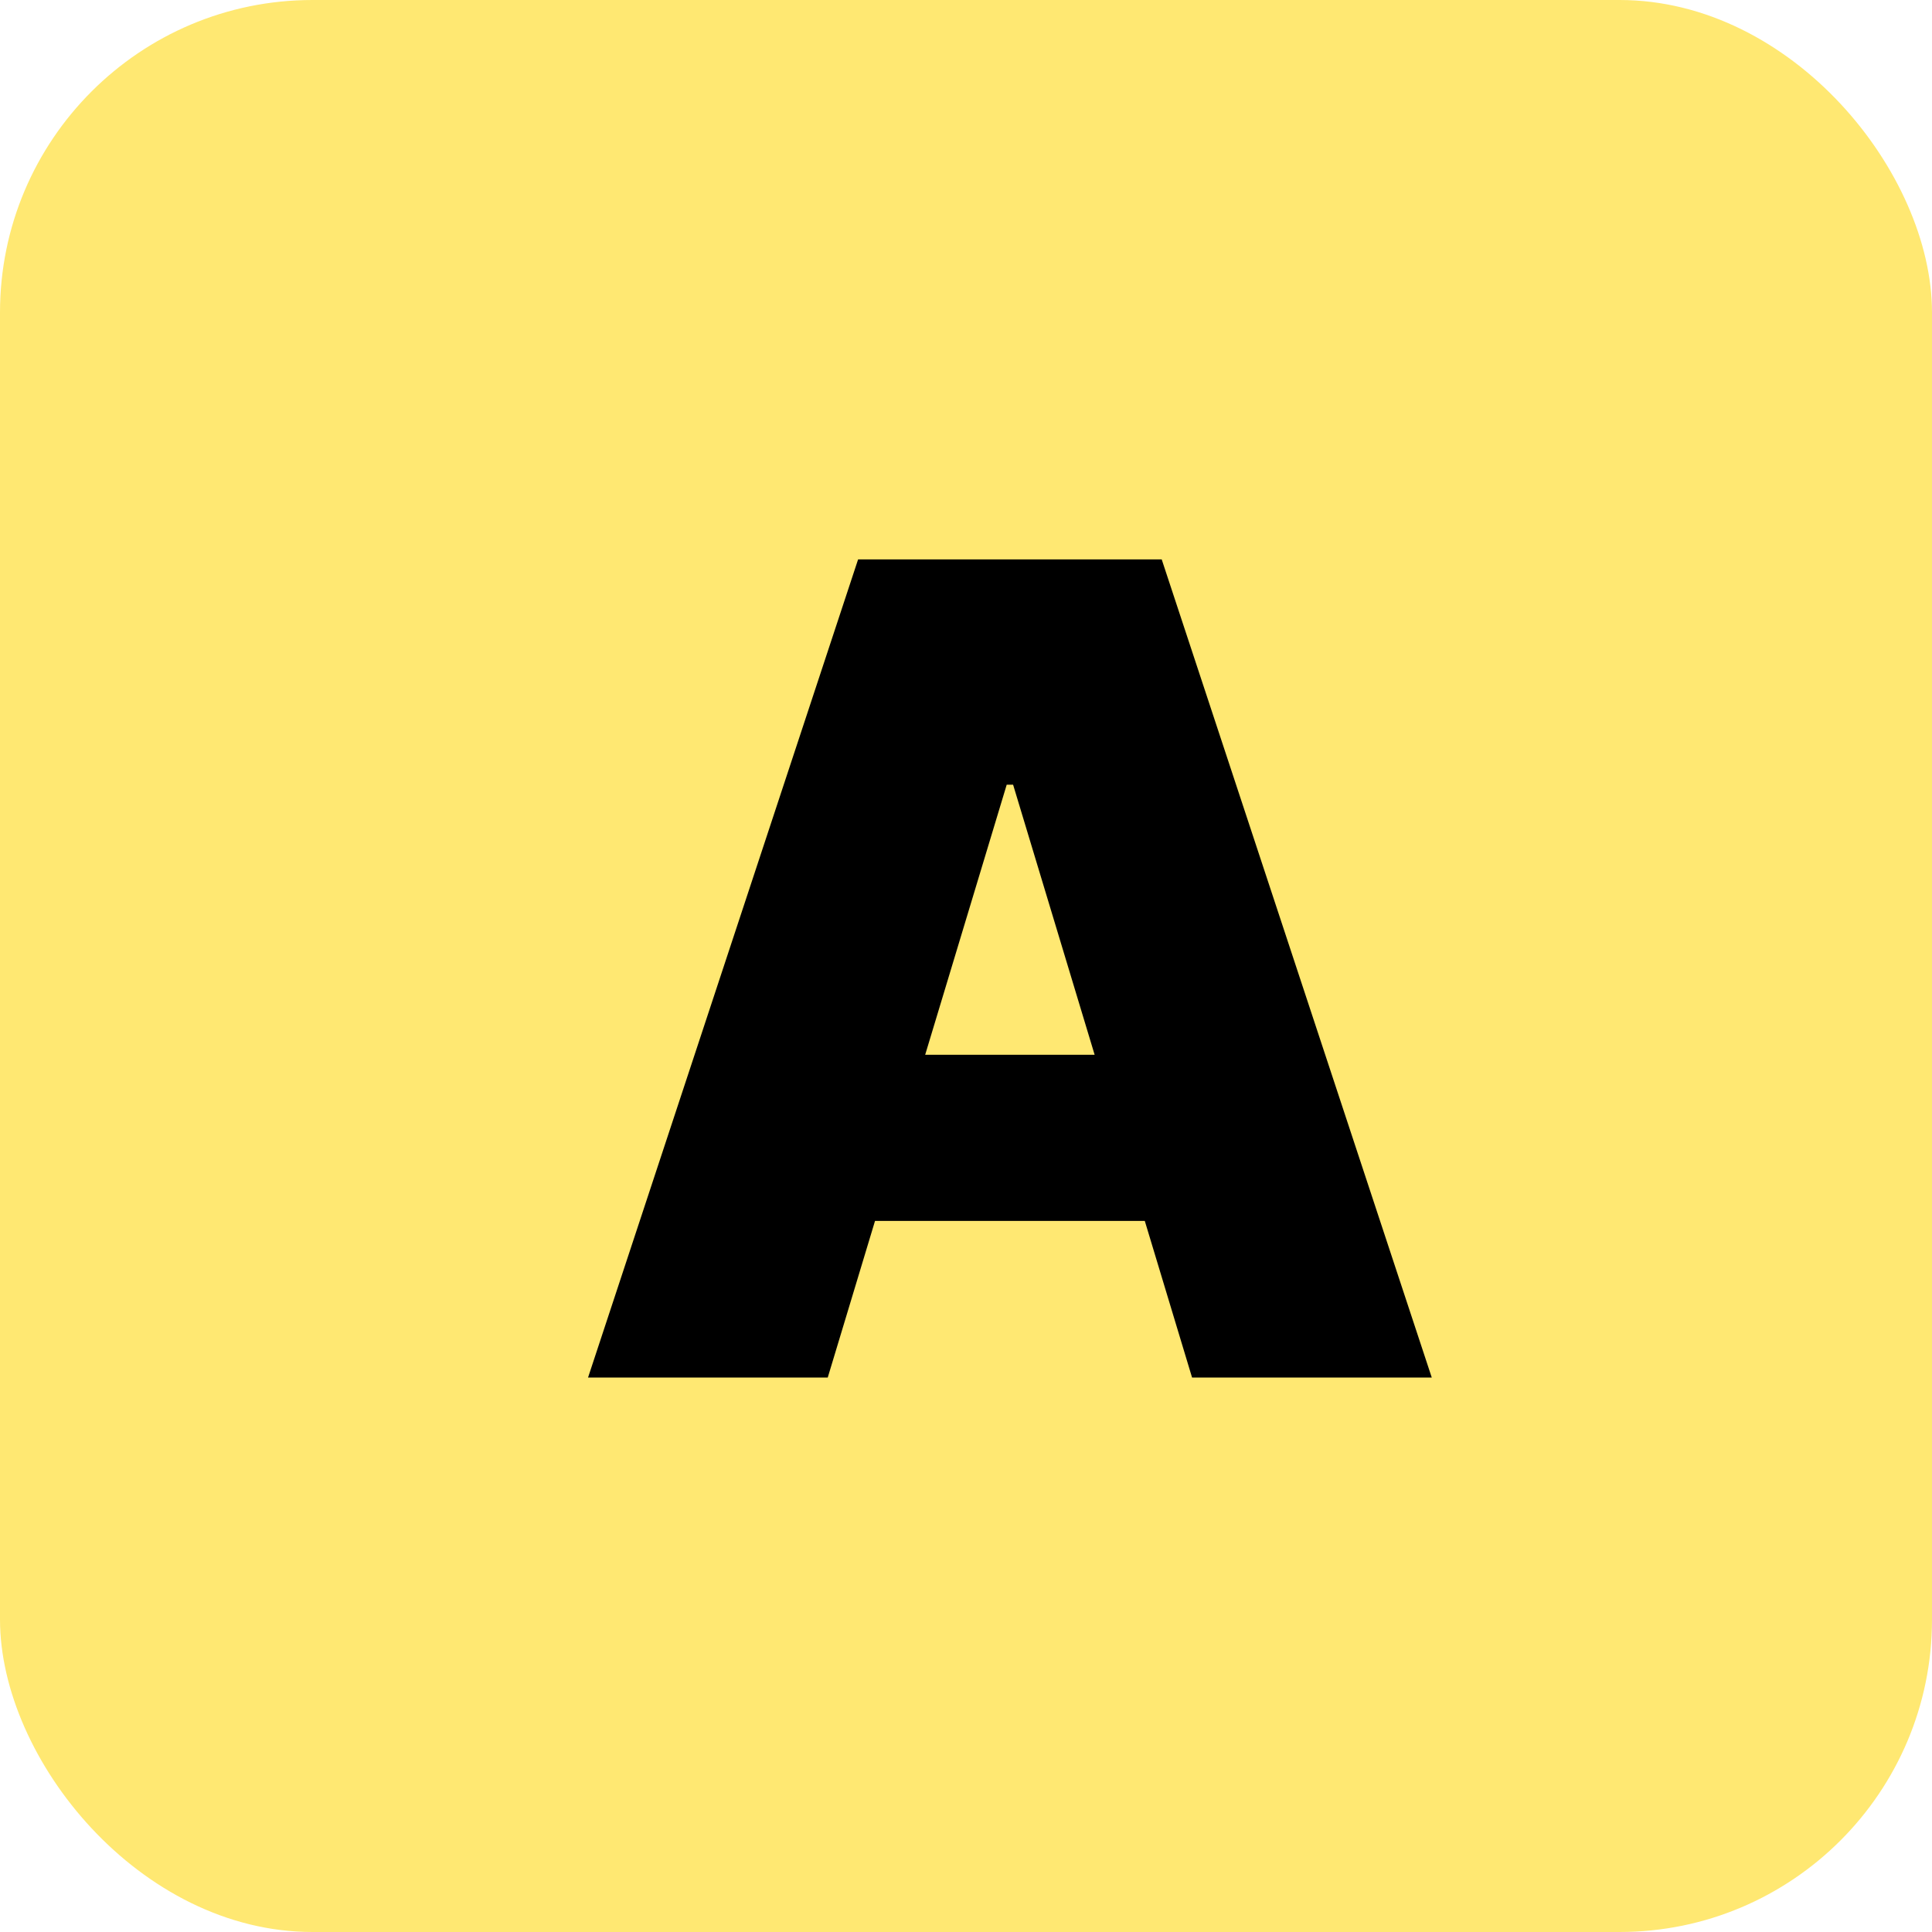
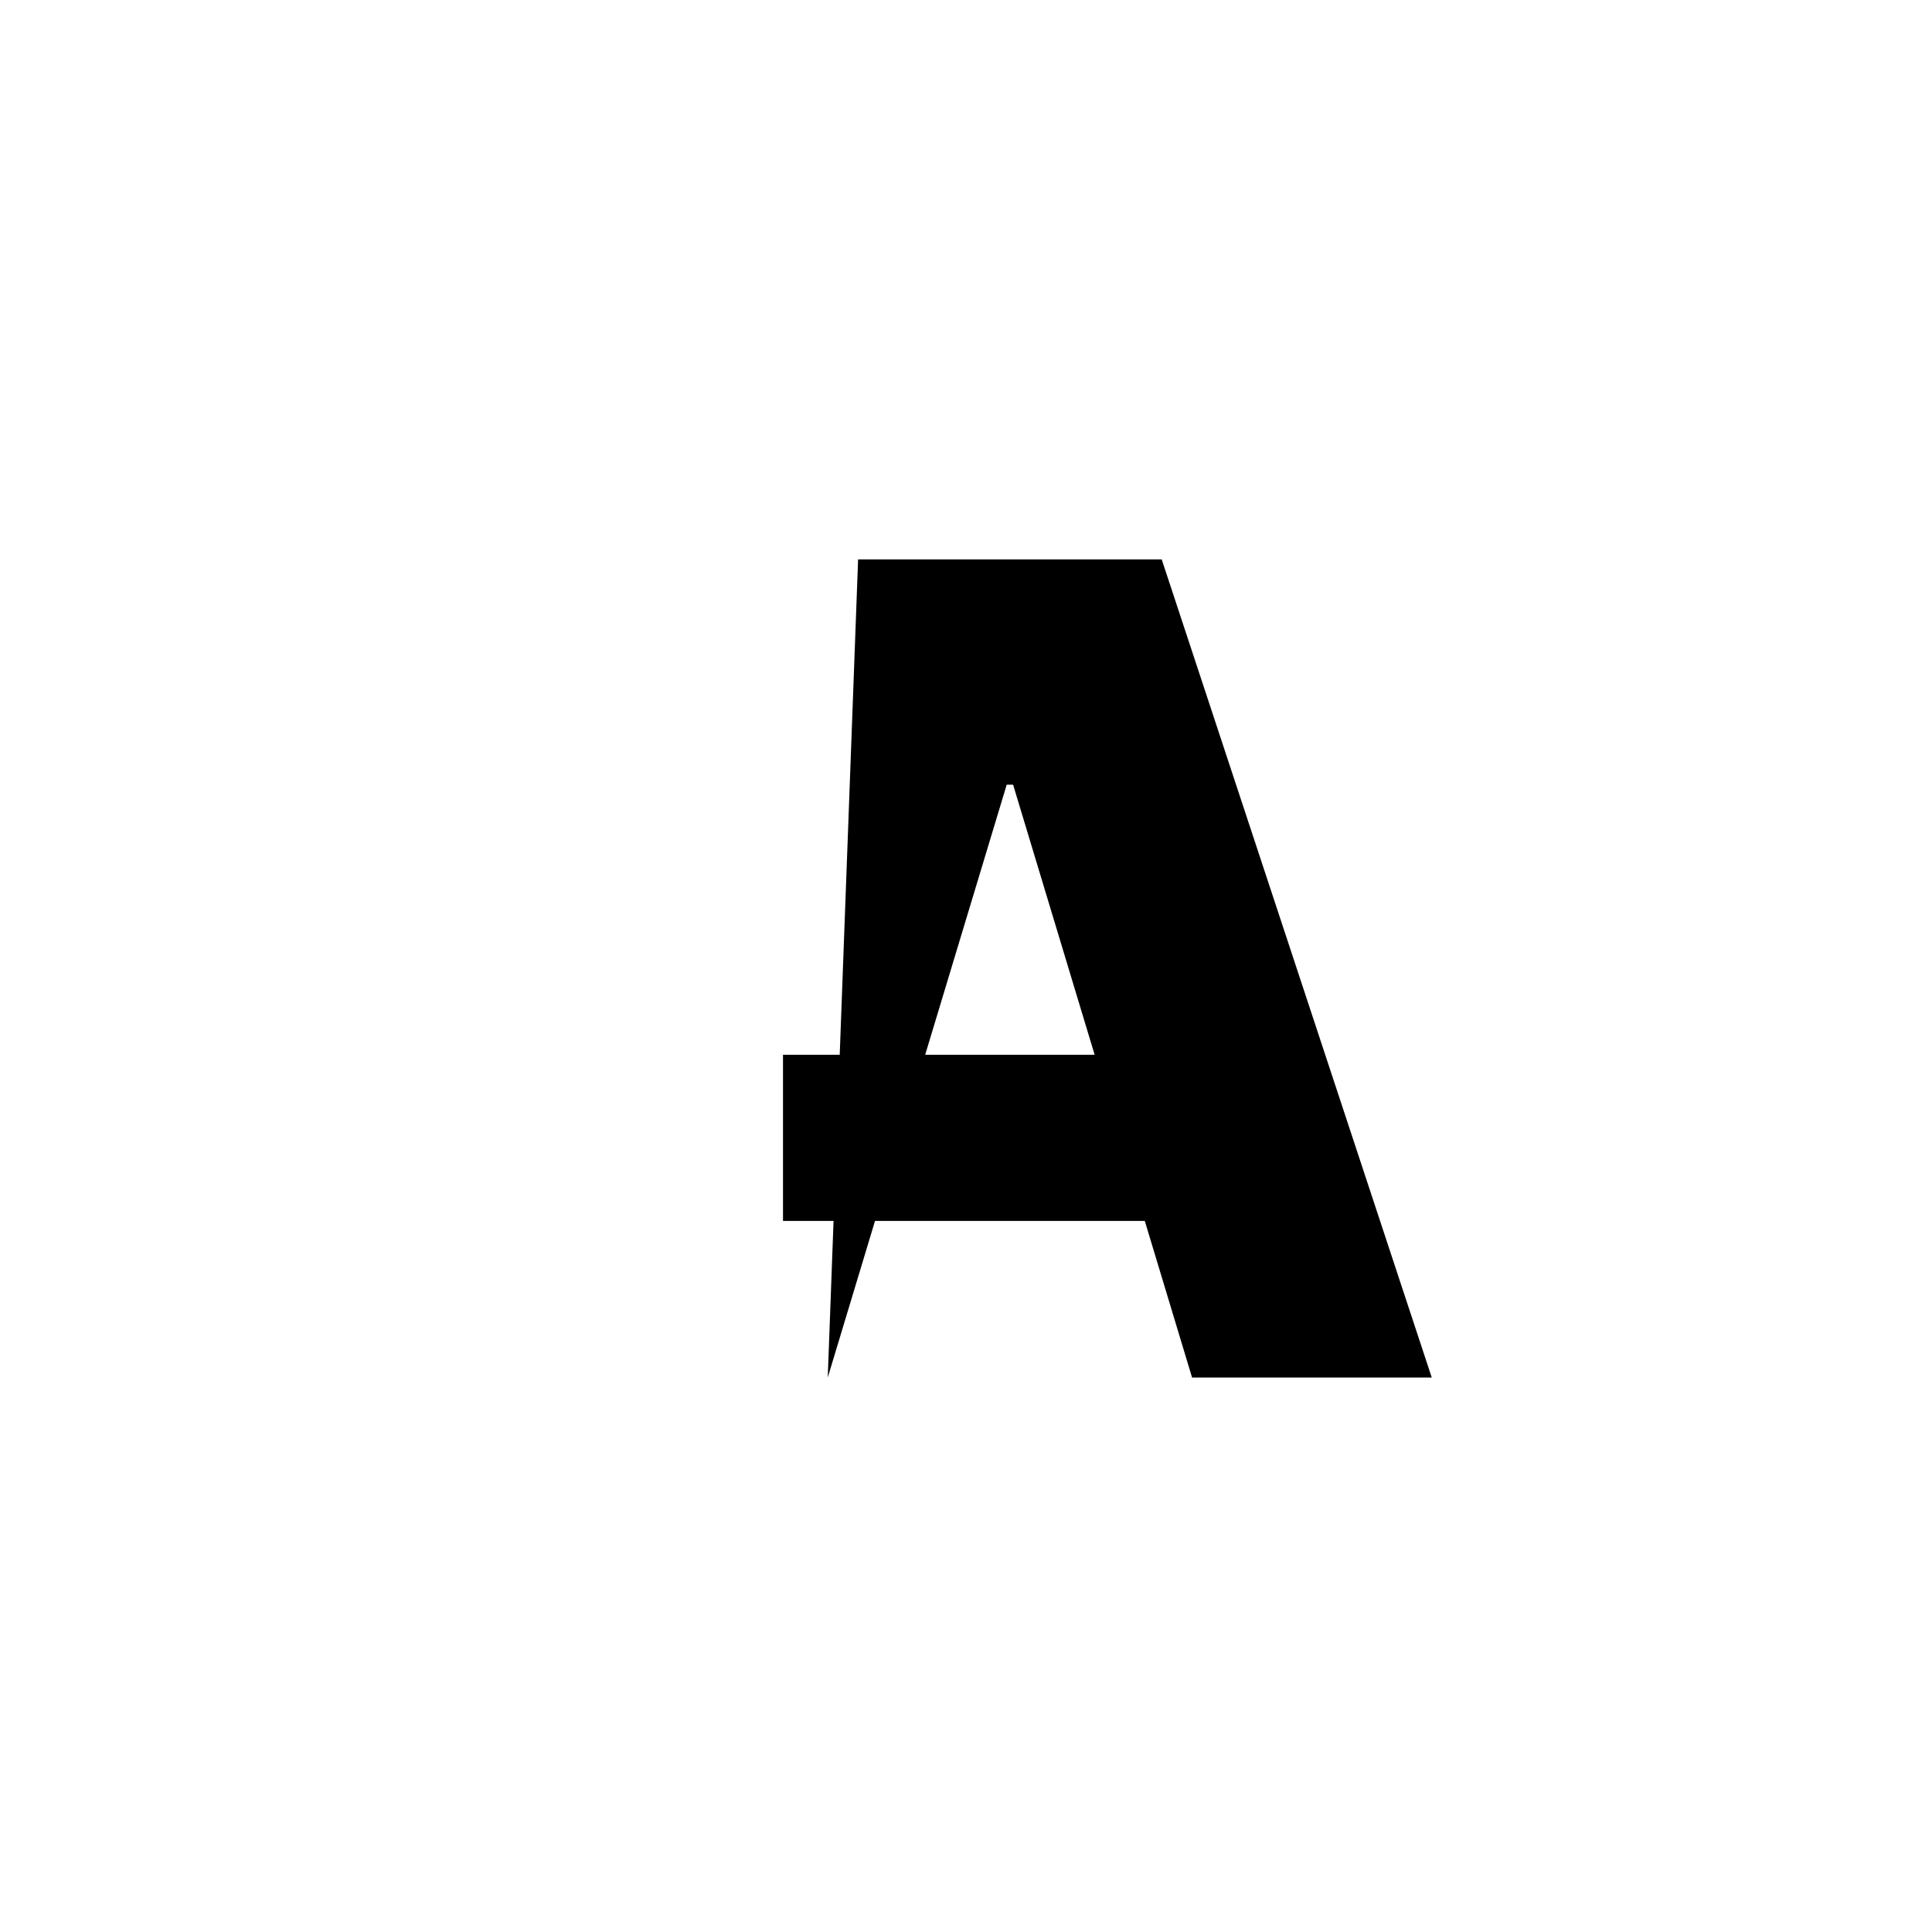
<svg xmlns="http://www.w3.org/2000/svg" width="256" height="256" viewBox="0 0 256 256" fill="none">
-   <rect width="256" height="256" rx="41.406" fill="#FFE872" />
-   <path d="M109.68 182.531H77.919L113.703 74.122H153.932L189.716 182.531H157.955L134.241 103.977H133.394L109.68 182.531ZM103.751 139.76H163.461V161.781H103.751V139.76Z" fill="black" />
+   <path d="M109.68 182.531L113.703 74.122H153.932L189.716 182.531H157.955L134.241 103.977H133.394L109.68 182.531ZM103.751 139.76H163.461V161.781H103.751V139.76Z" fill="black" />
</svg>